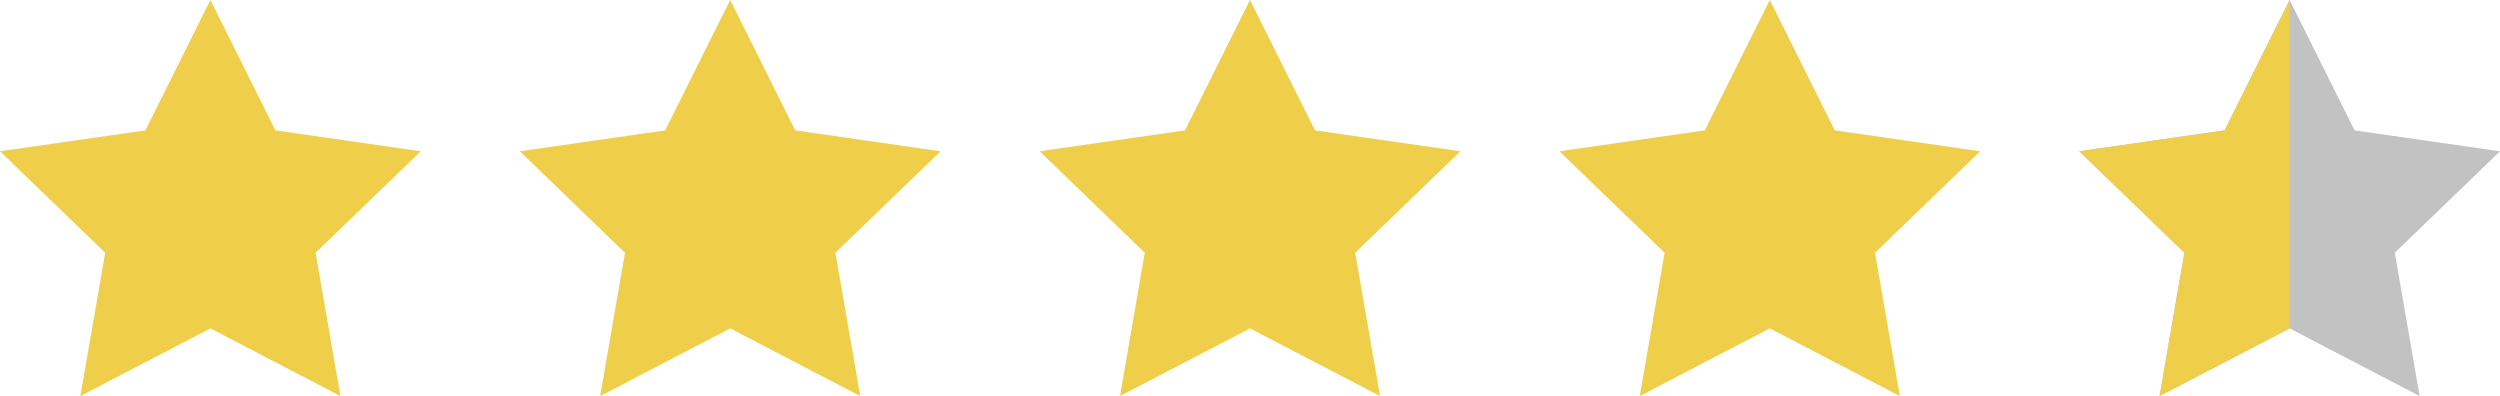
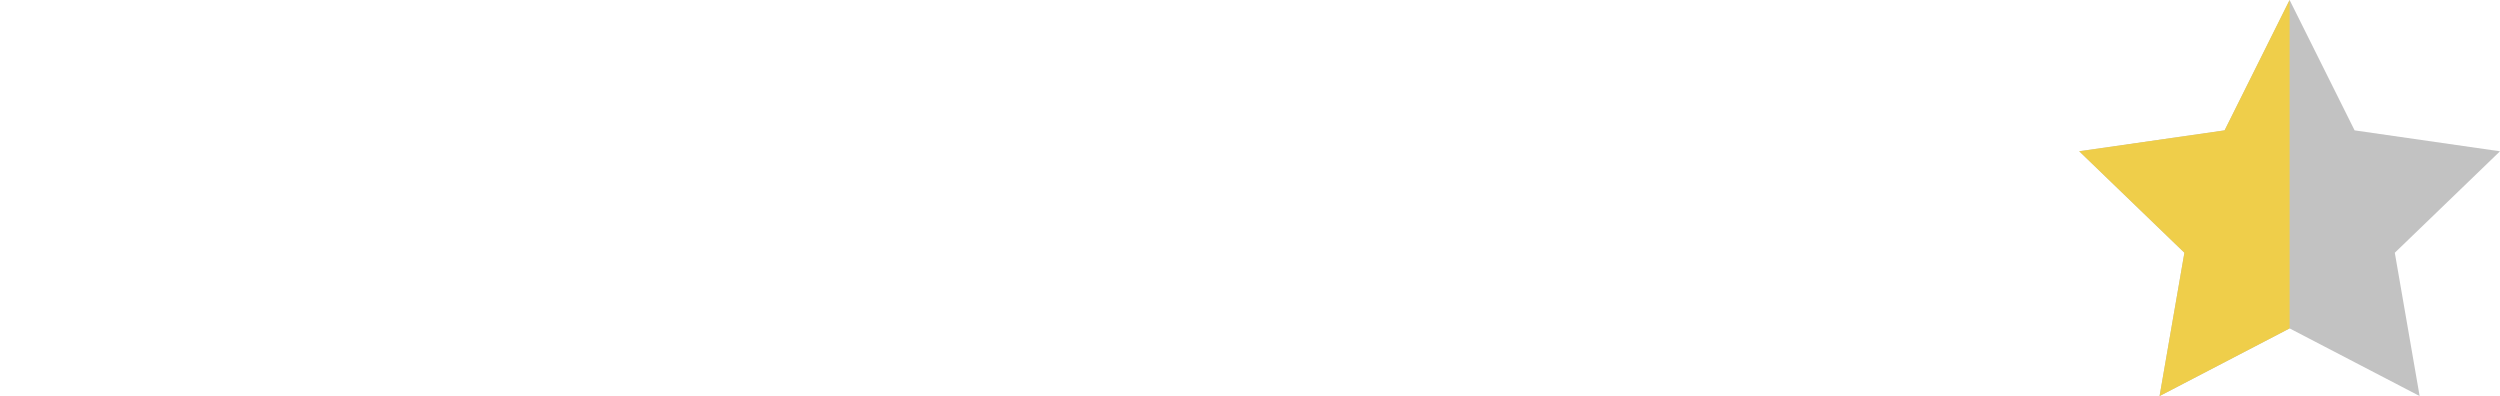
<svg xmlns="http://www.w3.org/2000/svg" fill="none" height="16" width="101">
-   <path d="m8.5 0 2.627 5.267L17 6.112l-4.25 4.099L13.753 16 8.5 13.267 3.247 16l1.003-5.789L0 6.111l5.873-.844L8.5 0ZM29.5 0l2.627 5.267L38 6.112l-4.25 4.099L34.753 16 29.5 13.267 24.247 16l1.003-5.789-4.25-4.1 5.873-.844L29.5 0ZM50.5 0l2.627 5.267L59 6.112l-4.25 4.099L55.753 16 50.5 13.267 45.247 16l1.003-5.789-4.25-4.1 5.873-.844L50.5 0ZM71.5 0l2.626 5.267L80 6.112l-4.25 4.099L76.753 16 71.5 13.267 66.247 16l1.003-5.789-4.25-4.1 5.874-.844L71.5 0Z" fill="#EFCE4A" />
  <path d="m92.5 0 2.626 5.267 5.874.845-4.25 4.099L97.753 16 92.5 13.267 87.247 16l1.003-5.789-4.25-4.1 5.874-.844L92.5 0Z" fill="#C2C2C2" />
  <path d="M92.5 0v13.267L87.247 16l1.003-5.789-4.25-4.1 5.874-.844L92.5 0Z" fill="#EFCE4A" />
</svg>